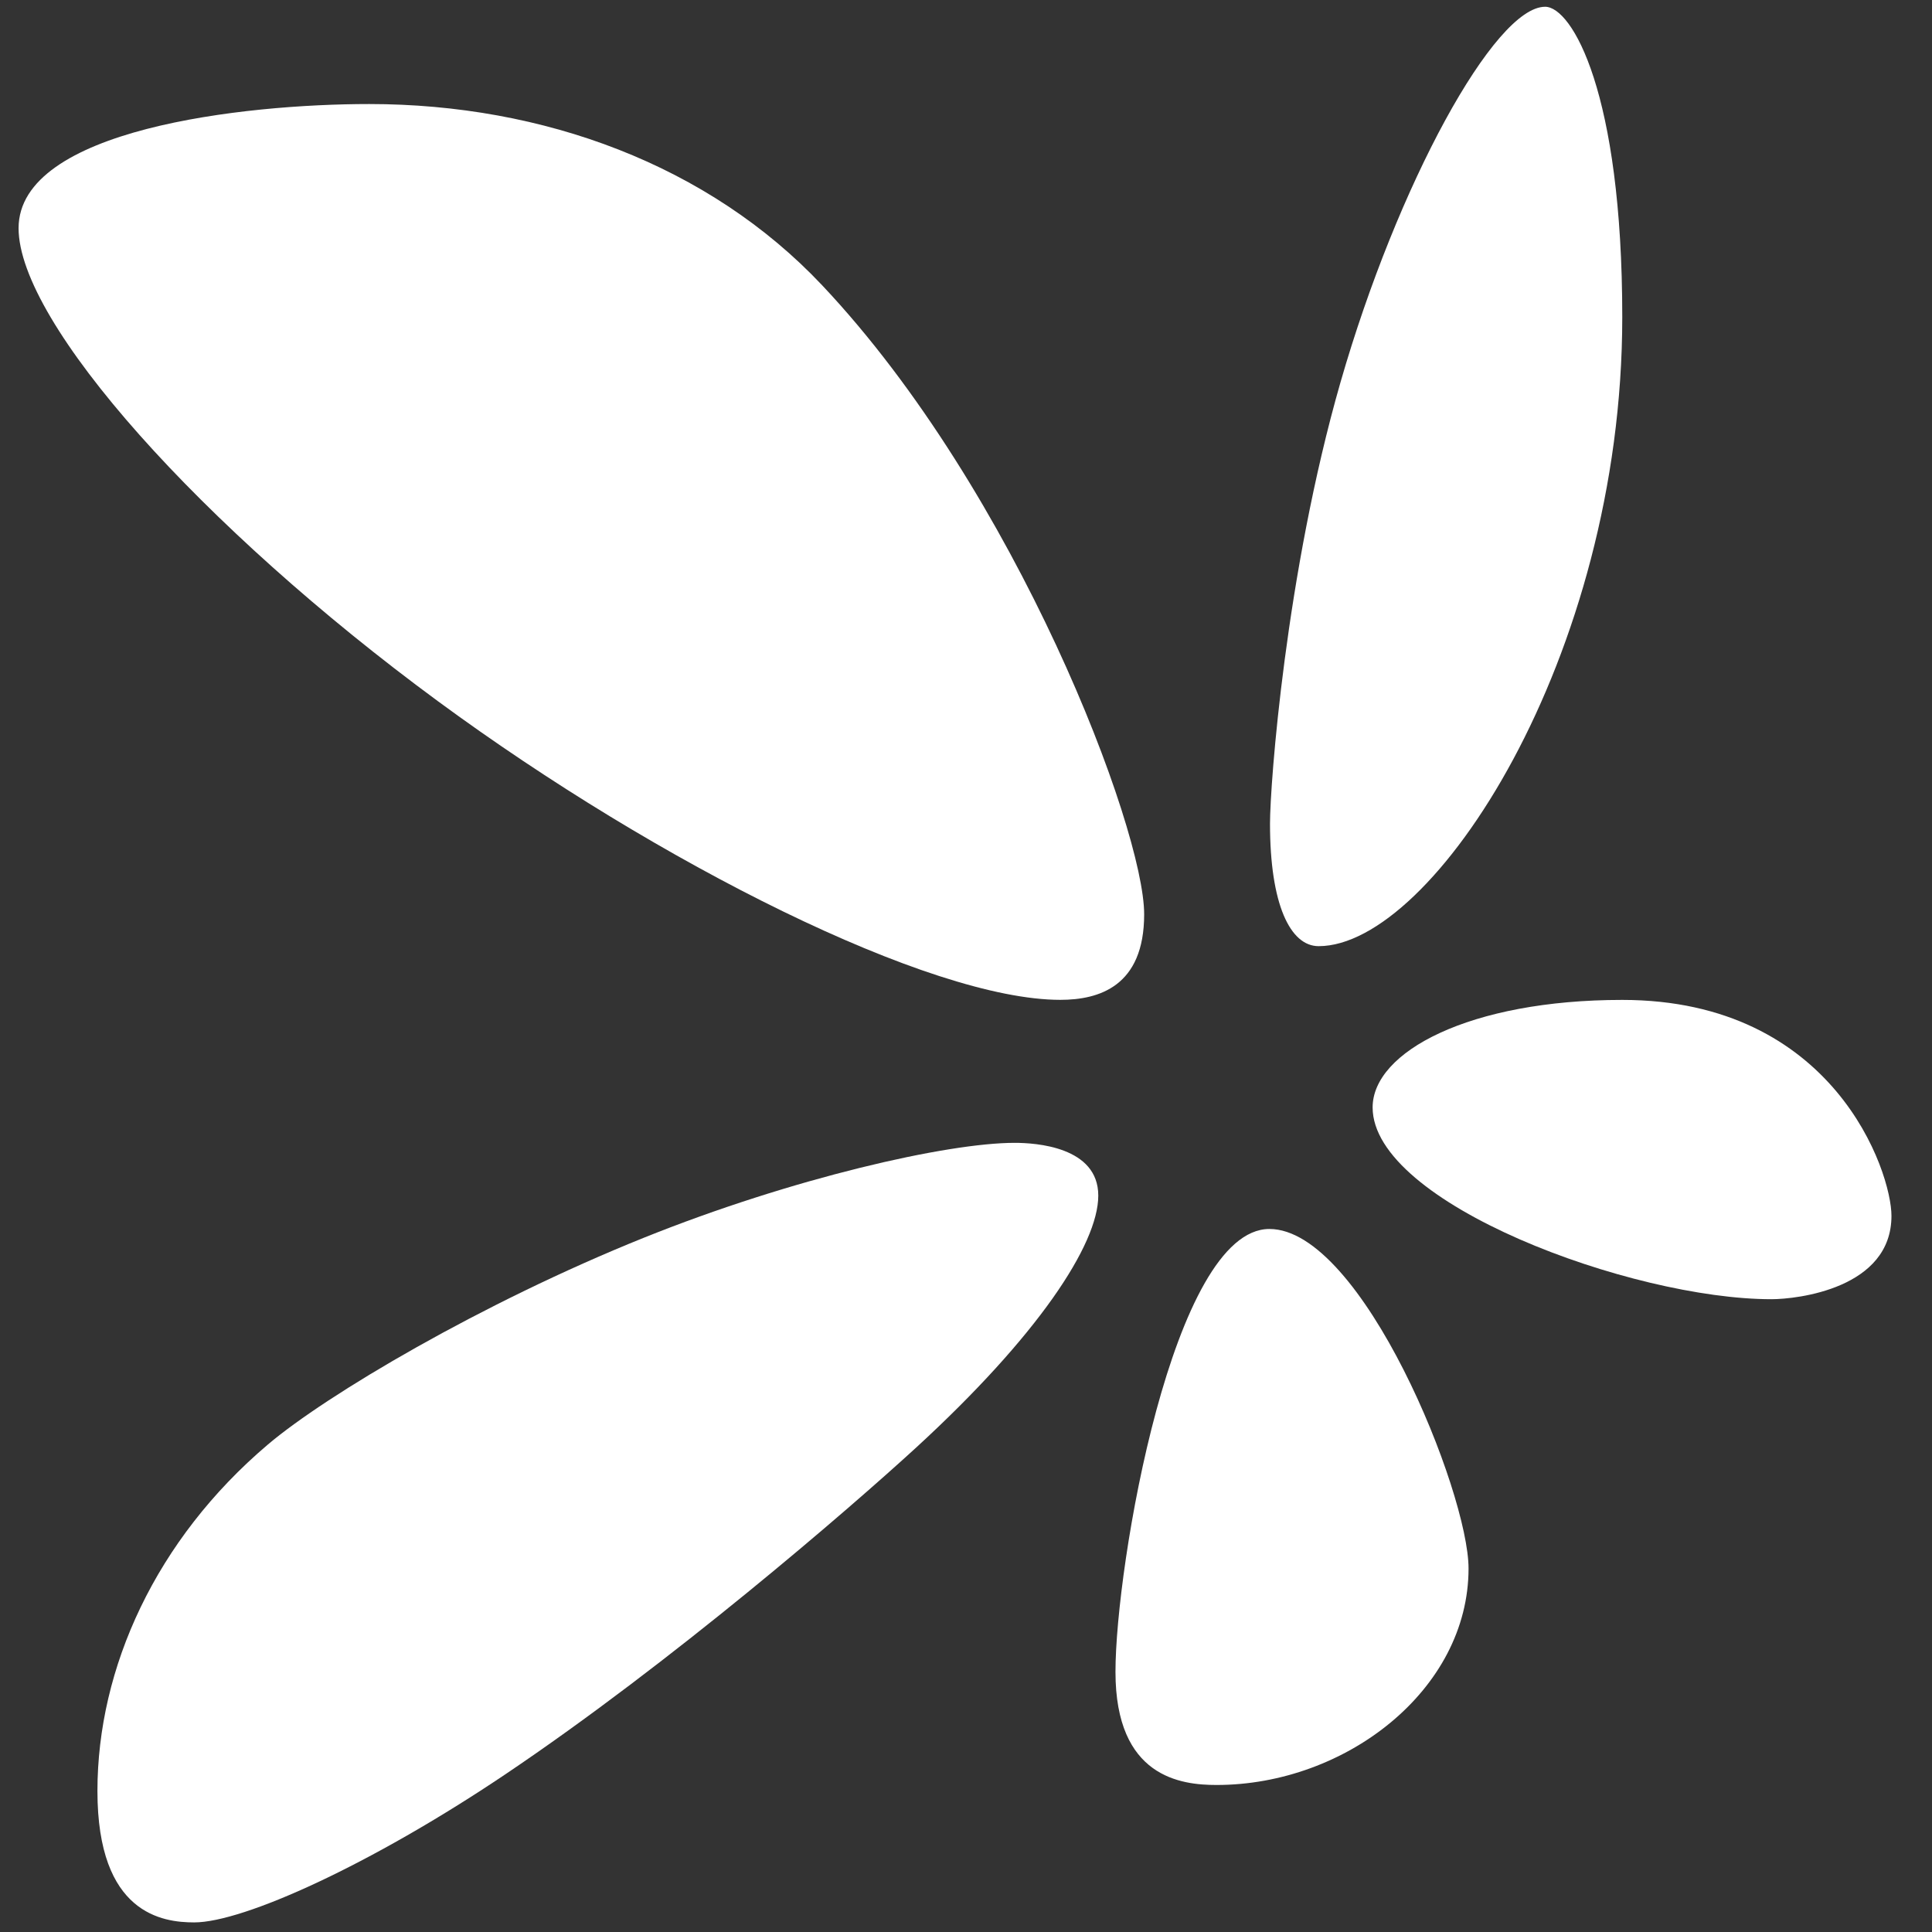
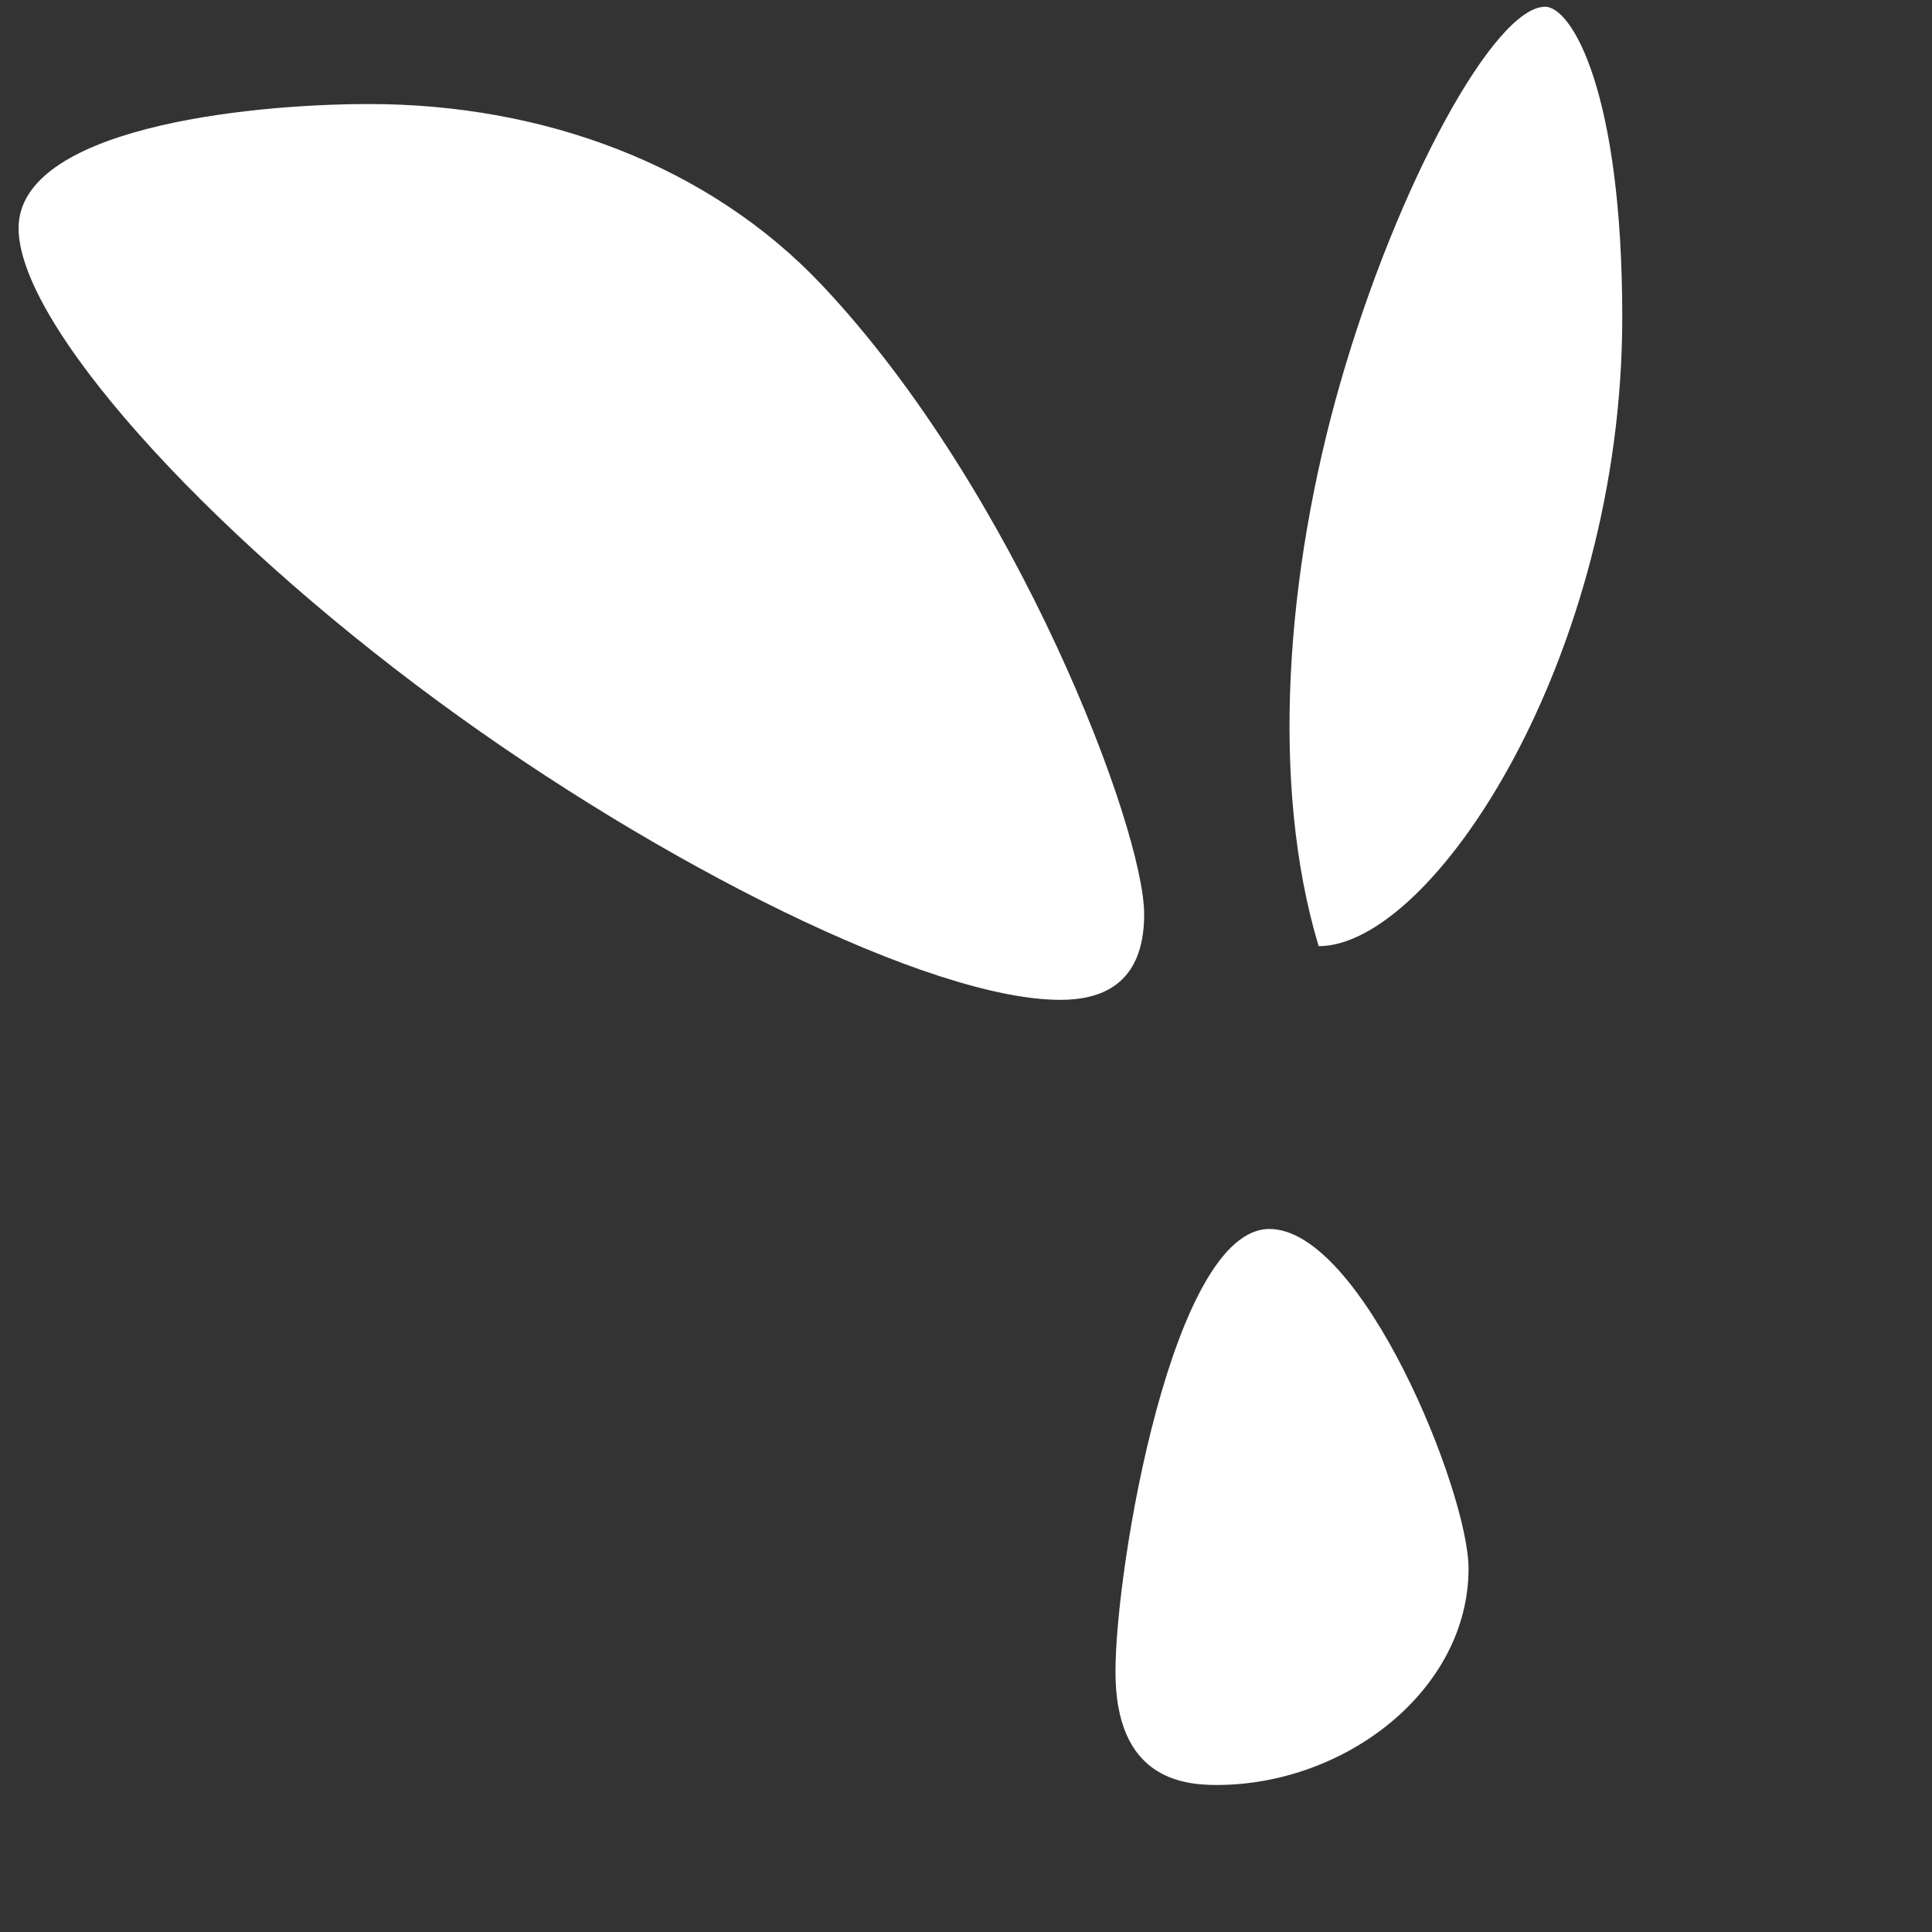
<svg xmlns="http://www.w3.org/2000/svg" width="60px" height="60px" viewBox="0 0 60 60" version="1.1">
  <rect x="0" y="0" width="60" height="60" fill="#333333" stroke="none" />
  <g id="Design" stroke="none" stroke-width="1" fill="none" fill-rule="evenodd">
    <g id="Home" transform="translate(-784, -2109)">
      <g id="alterswunsch_RGB" transform="translate(784.568, 2109)">
        <g id="Group-3" transform="translate(-0, 0)">
          <g id="Group-18" transform="translate(-0, 2.927)">
            <g id="Clip-17" />
            <path d="M0.009,4.16 C0.009,7.098 5.677,13.44 13.034,18.851 C19.891,23.894 28.315,28.124 32.361,28.124 C33.559,28.124 34.965,27.708 34.965,25.467 C34.965,22.81 31.006,12.339 24.963,5.931 C21.444,2.2 16.314,0.305 10.898,0.304 C6.989,0.304 0.009,1.085 0.009,4.16" id="Fill-16" fill="#FFFFFF" mask="url(#mask-2)" />
          </g>
          <g id="Group-21" transform="translate(38.78, 0)">
            <g id="Clip-20" />
-             <path d="M8.637,0.21 C9.469,0.21 11.033,2.867 11.033,9.848 C11.033,20.423 5.146,29.384 1.604,29.384 C0.719,29.384 0.093,28.082 0.093,25.581 C0.093,24.356 0.58,17.8 2.28,11.88 C4.051,5.719 7.069,0.21 8.637,0.21" id="Fill-19" fill="#FFFFFF" mask="url(#mask-4)" />
+             <path d="M8.637,0.21 C9.469,0.21 11.033,2.867 11.033,9.848 C11.033,20.423 5.146,29.384 1.604,29.384 C0.093,24.356 0.58,17.8 2.28,11.88 C4.051,5.719 7.069,0.21 8.637,0.21" id="Fill-19" fill="#FFFFFF" mask="url(#mask-4)" />
          </g>
          <g id="Group-24" transform="translate(41.707, 30.732)">
            <g id="Clip-23" />
-             <path d="M0.353,3.66 C0.353,6.638 8.395,9.616 12.736,9.616 C13.544,9.616 16.466,9.282 16.466,7.028 C16.466,5.664 14.69,0.321 8.106,0.321 C3.359,0.321 0.353,1.935 0.353,3.66" id="Fill-22" fill="#FFFFFF" mask="url(#mask-6)" />
          </g>
          <g id="Group-27" transform="translate(34.074, 38.167)">
            <g id="Clip-26" />
            <path d="M4.78,0 C7.661,0 10.965,8.177 10.965,10.543 C10.965,14.315 7.146,17.267 3.14,17.267 C2.038,17.267 0,17.033 0,13.753 C0,10.473 1.781,0 4.78,0" id="Fill-25" fill="#FFFFFF" mask="url(#mask-8)" />
          </g>
          <g id="Group-30" transform="translate(2.195, 35.488)">
            <g id="Clip-29" />
-             <path d="M28.748,0.004 C29.393,0.004 31.345,0.121 31.345,1.643 C31.345,3.166 29.451,6.017 25.683,9.473 C23.596,11.386 18.076,16.156 12.914,19.626 C8.751,22.424 4.794,24.214 3.269,24.214 C2.293,24.214 0.263,23.96 0.263,20.134 C0.263,16.306 2.079,12.323 5.554,9.375 C7.367,7.837 12.196,4.977 17.23,2.952 C21.841,1.098 26.657,0.004 28.748,0.004" id="Fill-28" fill="#FFFFFF" mask="url(#mask-10)" />
          </g>
        </g>
      </g>
    </g>
  </g>
</svg>